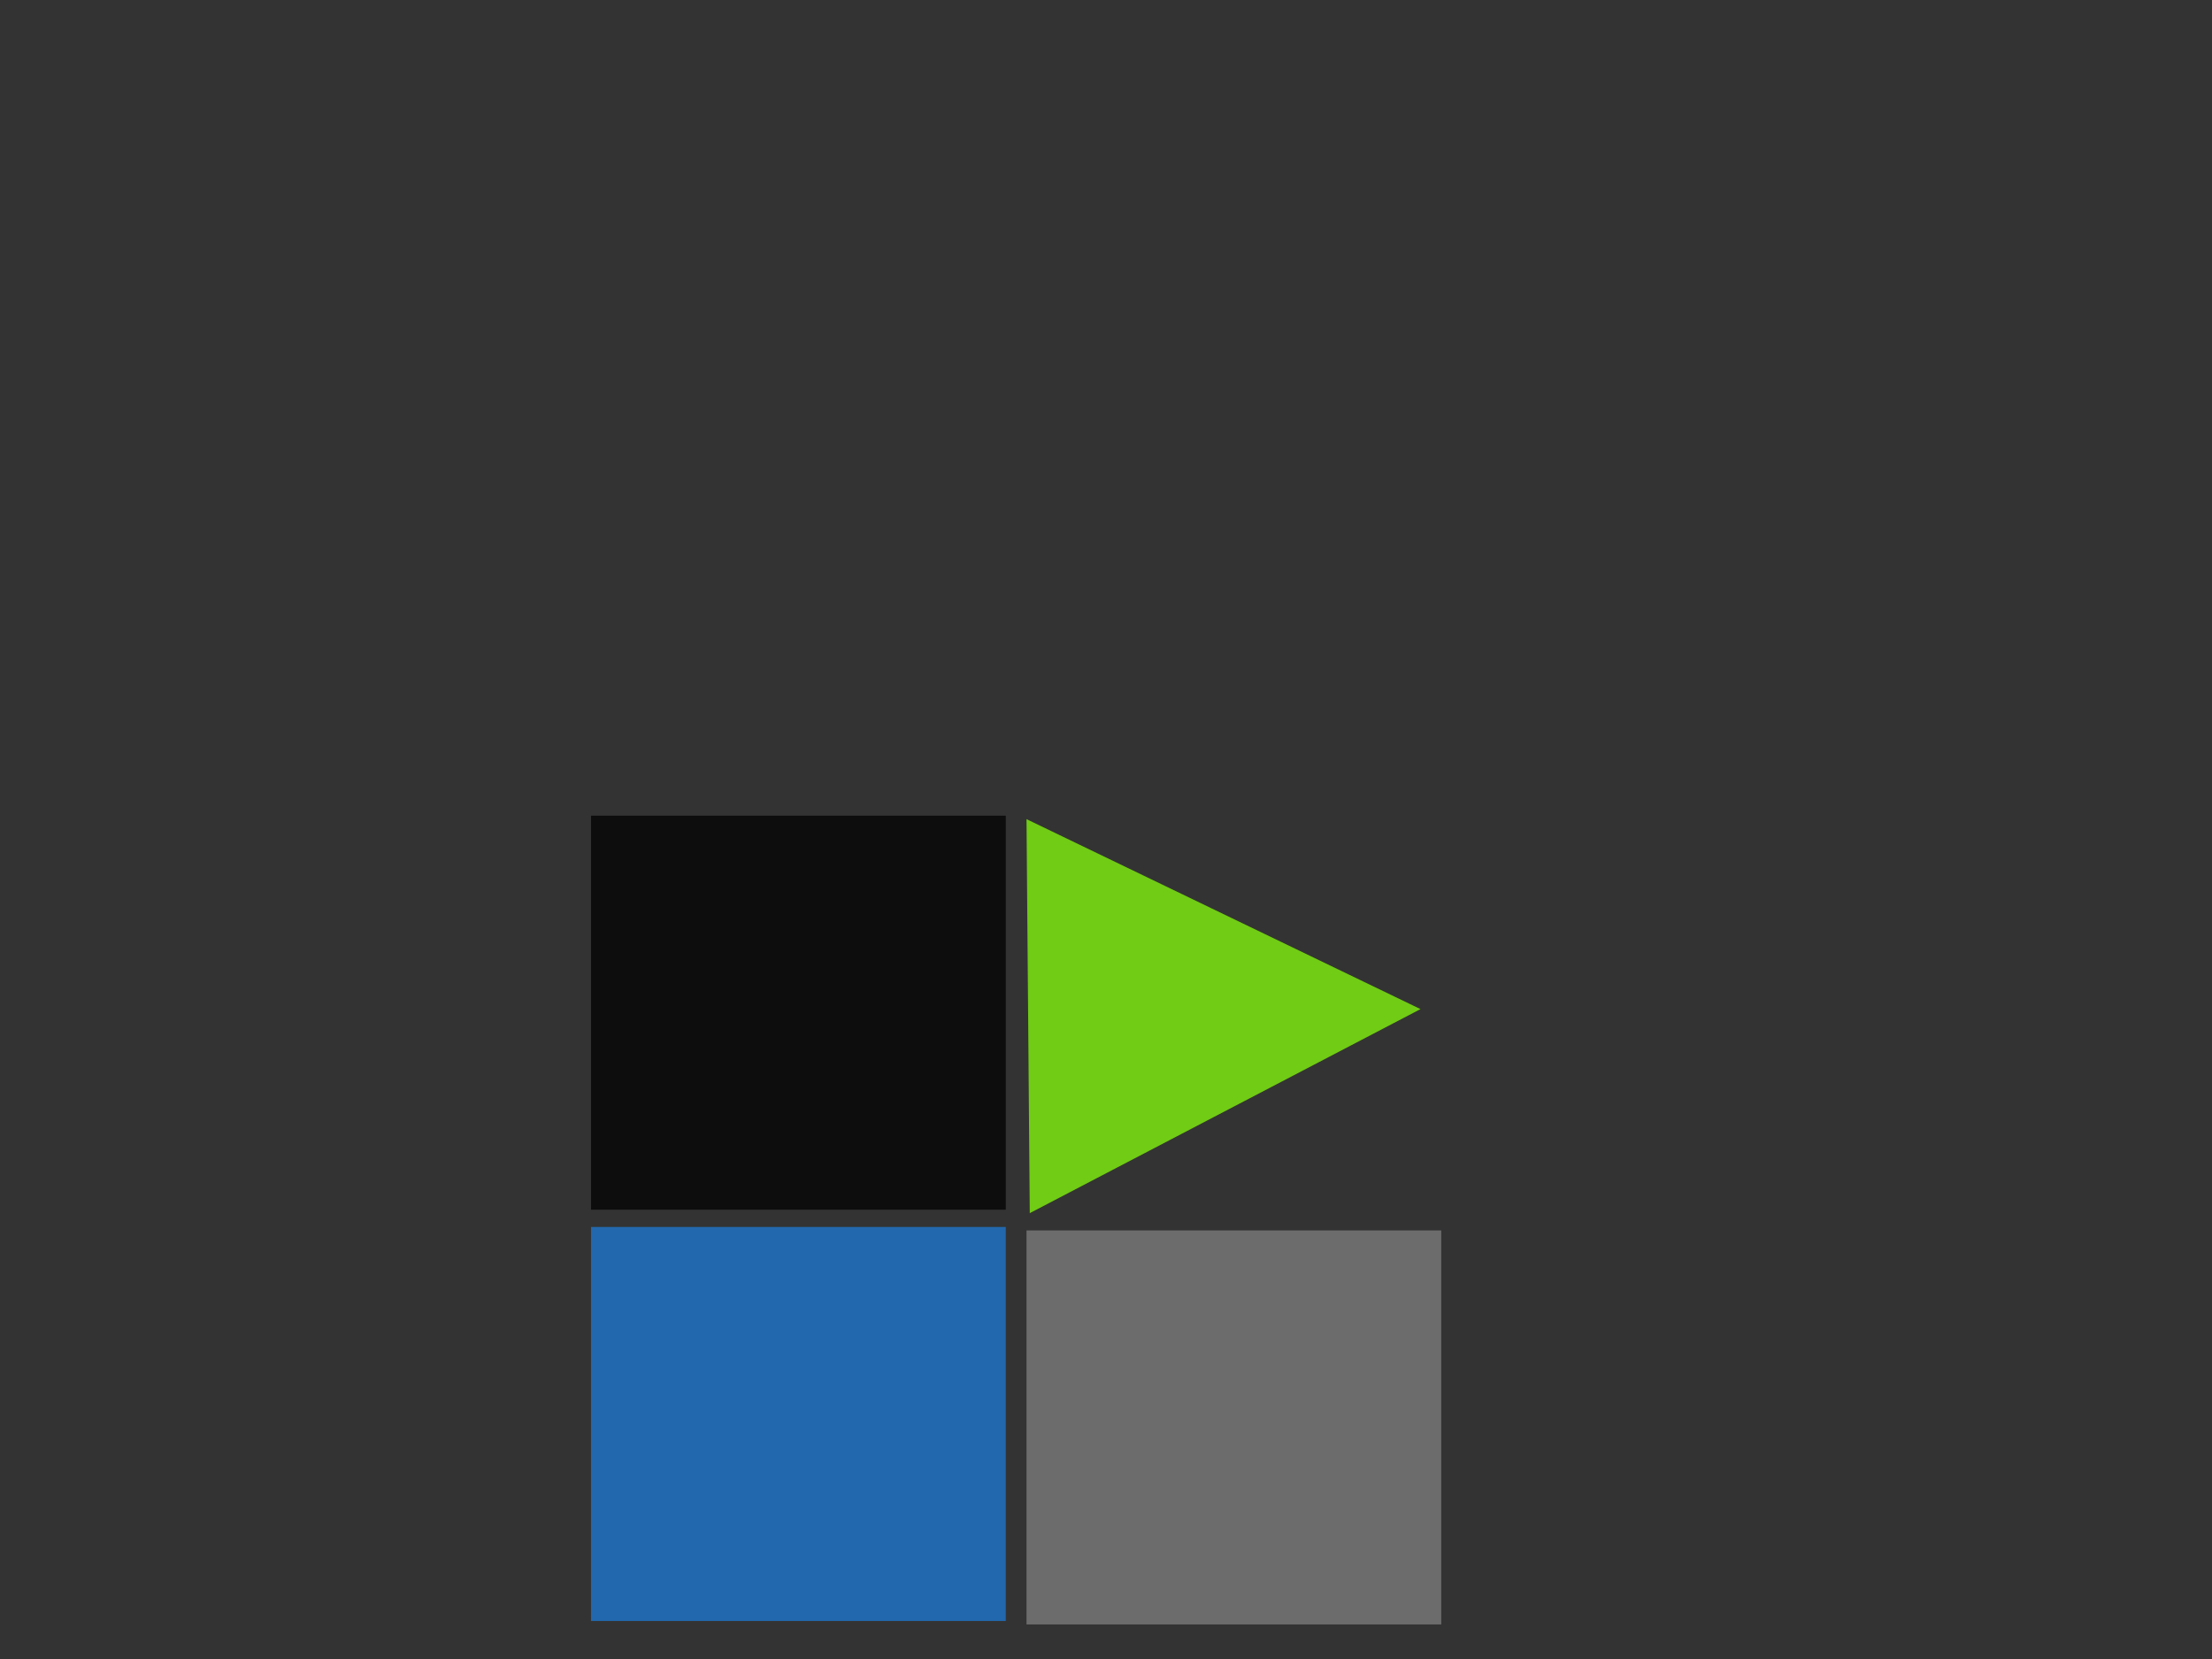
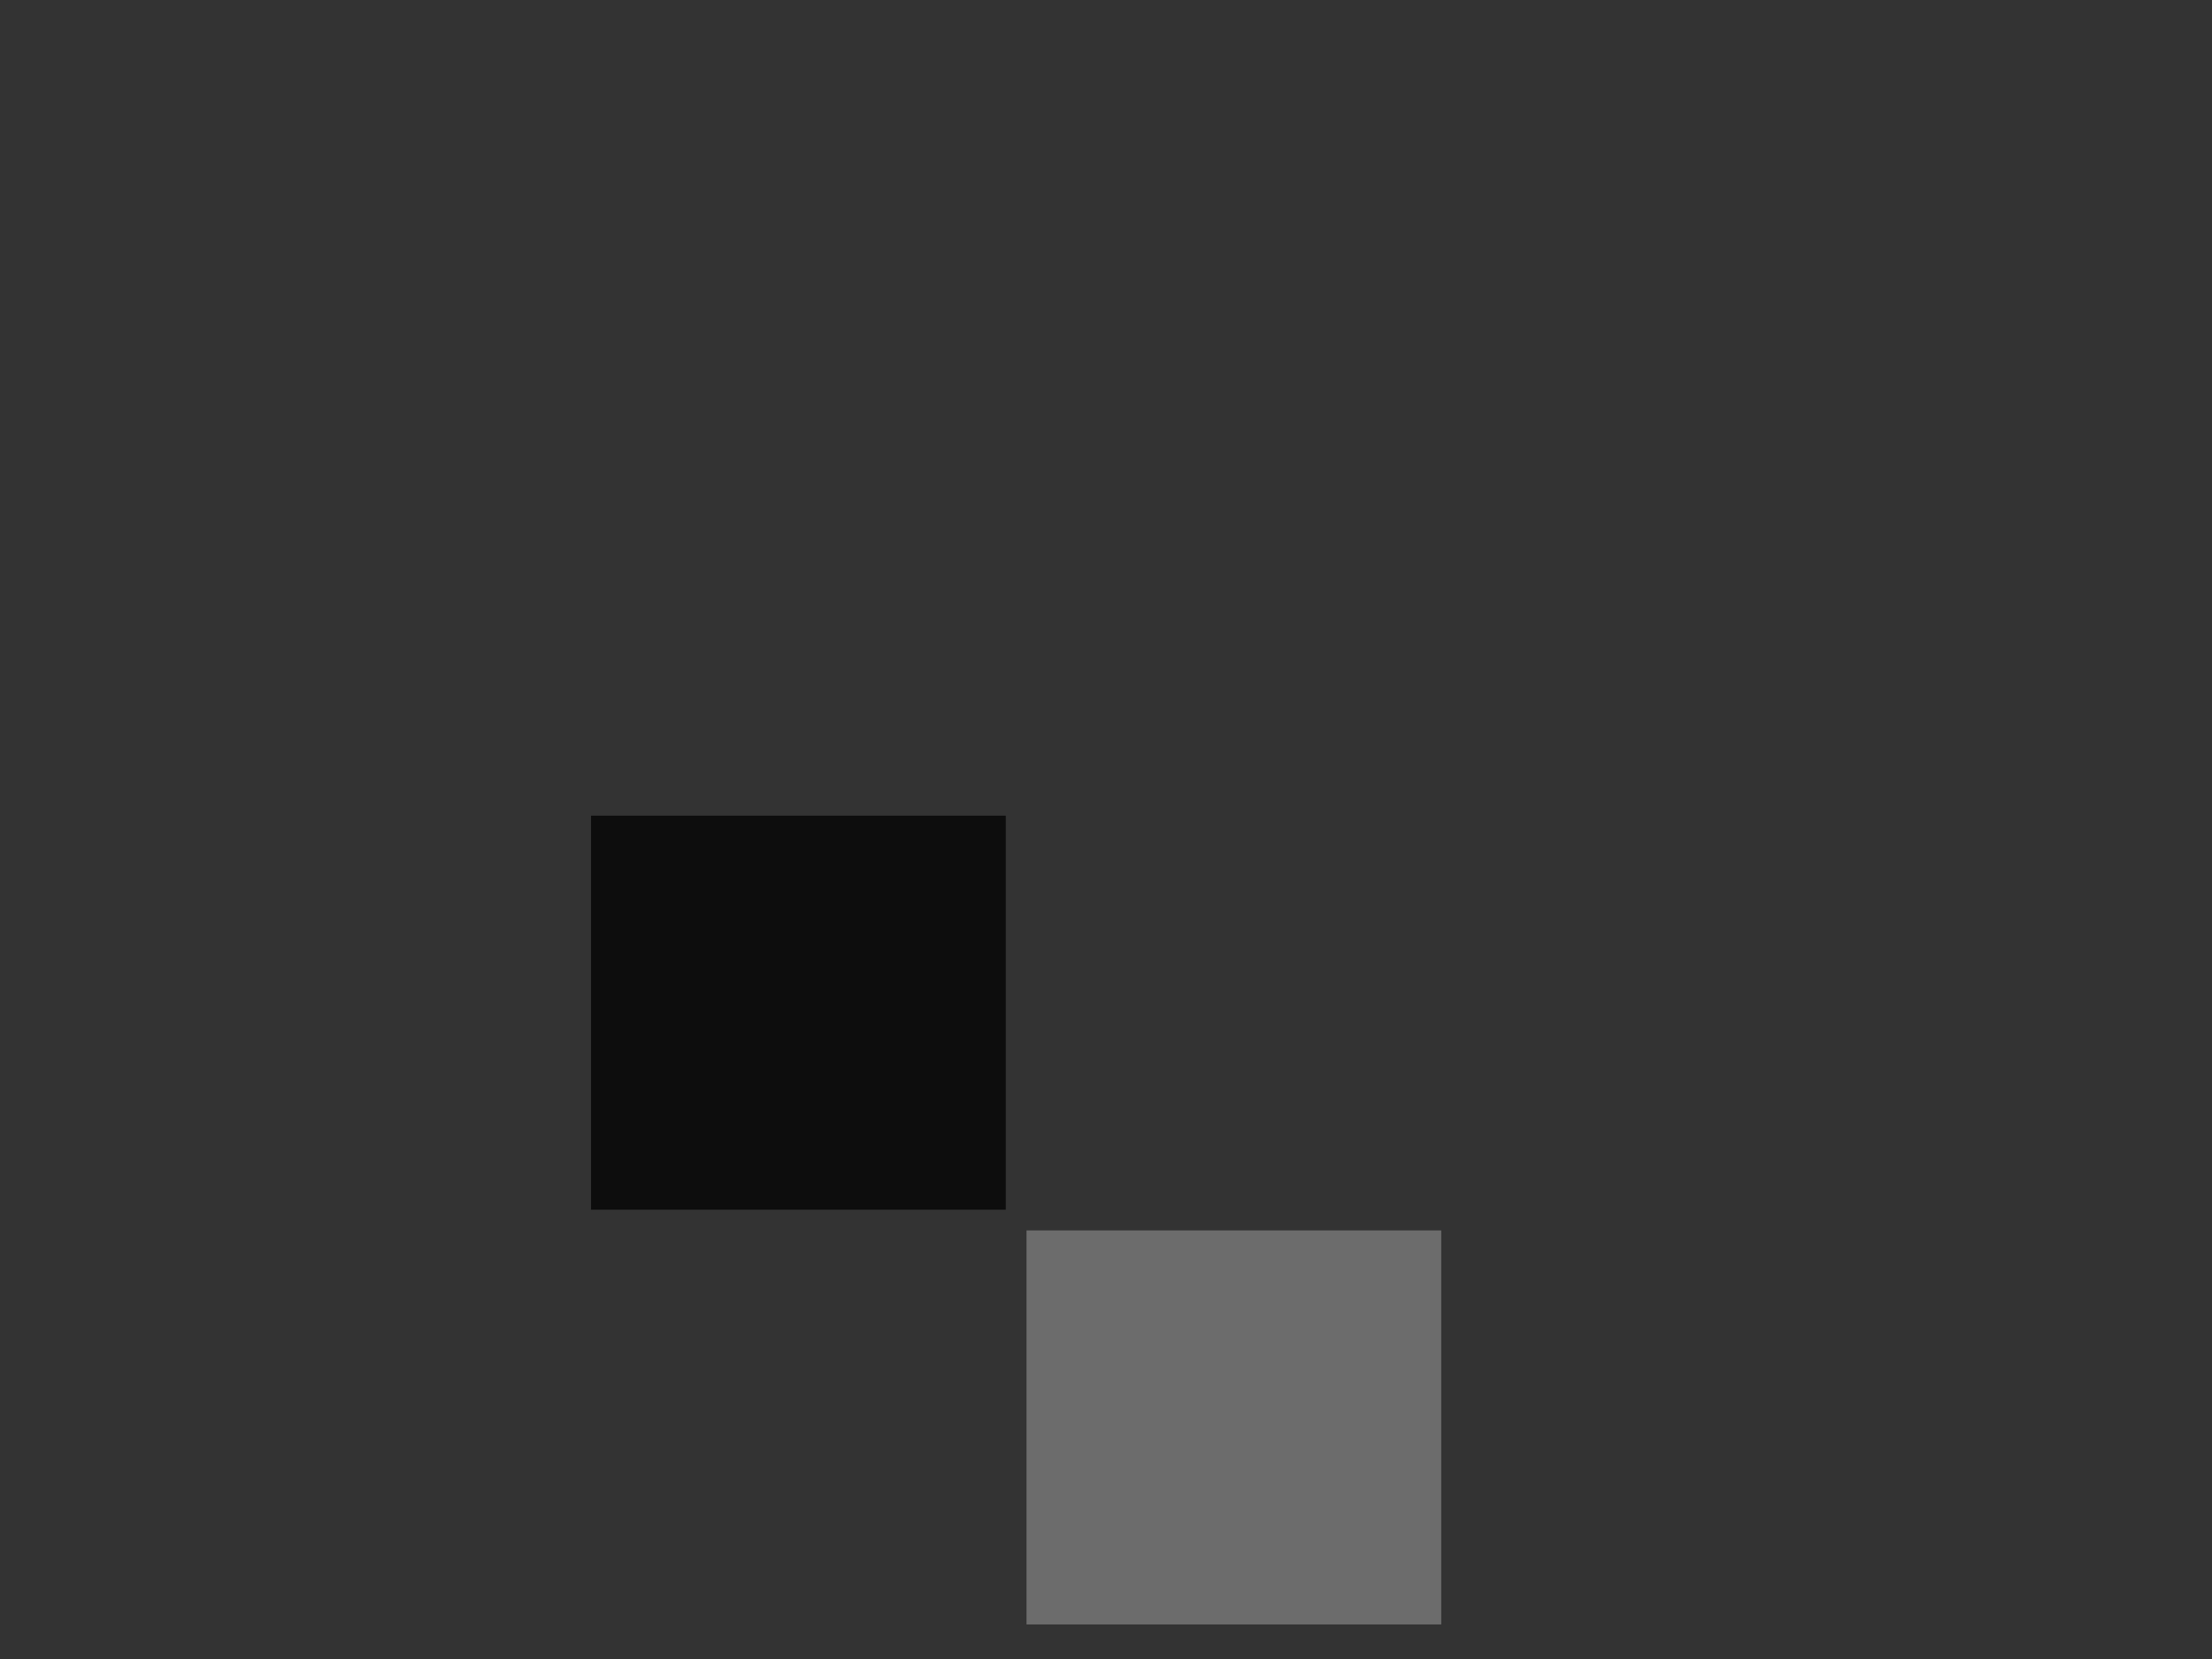
<svg xmlns="http://www.w3.org/2000/svg" width="640" height="480">
  <rect width="100%" height="100%" fill="#333333" stroke="none" />
  <g>
    <title>Layer 1</title>
    <rect id="svg_65" height="114" width="120" y="236" x="171" opacity="0.75" stroke-linecap="null" stroke-linejoin="null" stroke-dasharray="null" stroke-width="null" stroke="#ffffff" fill="#000000" />
    <rect id="svg_66" height="114" width="120" y="356" x="297" opacity="0.75" stroke-linecap="null" stroke-linejoin="null" stroke-dasharray="null" stroke-width="null" stroke="#ffffff" fill="#7f7f7f" />
-     <rect id="svg_67" height="114" width="120" y="355" x="171" opacity="0.75" stroke-linecap="null" stroke-linejoin="null" stroke-dasharray="null" stroke-width="null" stroke="#ffffff" fill="#1d7ad6" />
-     <path id="svg_68" d="m474,205l-91,-83" opacity="0.75" stroke-linecap="null" stroke-linejoin="null" stroke-dasharray="null" stroke-width="null" stroke="#ffffff" fill="#7f7f7f" />
    <path id="svg_69" d="m311,333l0,-103" opacity="0.75" stroke-linecap="null" stroke-linejoin="null" stroke-dasharray="null" stroke-width="null" stroke="#ffffff" fill="#000000" />
    <path id="svg_70" d="m417.048,242.256" opacity="0.75" stroke-linecap="null" stroke-linejoin="null" stroke-dasharray="null" stroke-width="null" stroke="#ffffff" fill="#7fff00" />
    <path id="svg_71" d="m328.213,230.462l-34.493,115.487" opacity="0.75" stroke-linecap="null" stroke-linejoin="null" stroke-dasharray="null" stroke-width="null" stroke="#ffffff" fill="#7fff00" />
-     <path id="svg_72" d="m302,241l0,109" opacity="0.75" stroke-linecap="null" stroke-linejoin="null" stroke-dasharray="null" stroke-width="null" stroke="#ffffff" fill="#7fff00" />
-     <path id="svg_73" d="m297,237l0.945,114l113.055,-59.036" opacity="0.75" stroke-linecap="null" stroke-linejoin="null" stroke-dasharray="null" stroke-width="null" stroke="#ffffff" fill="#84ff0a" />
+     <path id="svg_73" d="m297,237l113.055,-59.036" opacity="0.75" stroke-linecap="null" stroke-linejoin="null" stroke-dasharray="null" stroke-width="null" stroke="#ffffff" fill="#84ff0a" />
  </g>
</svg>